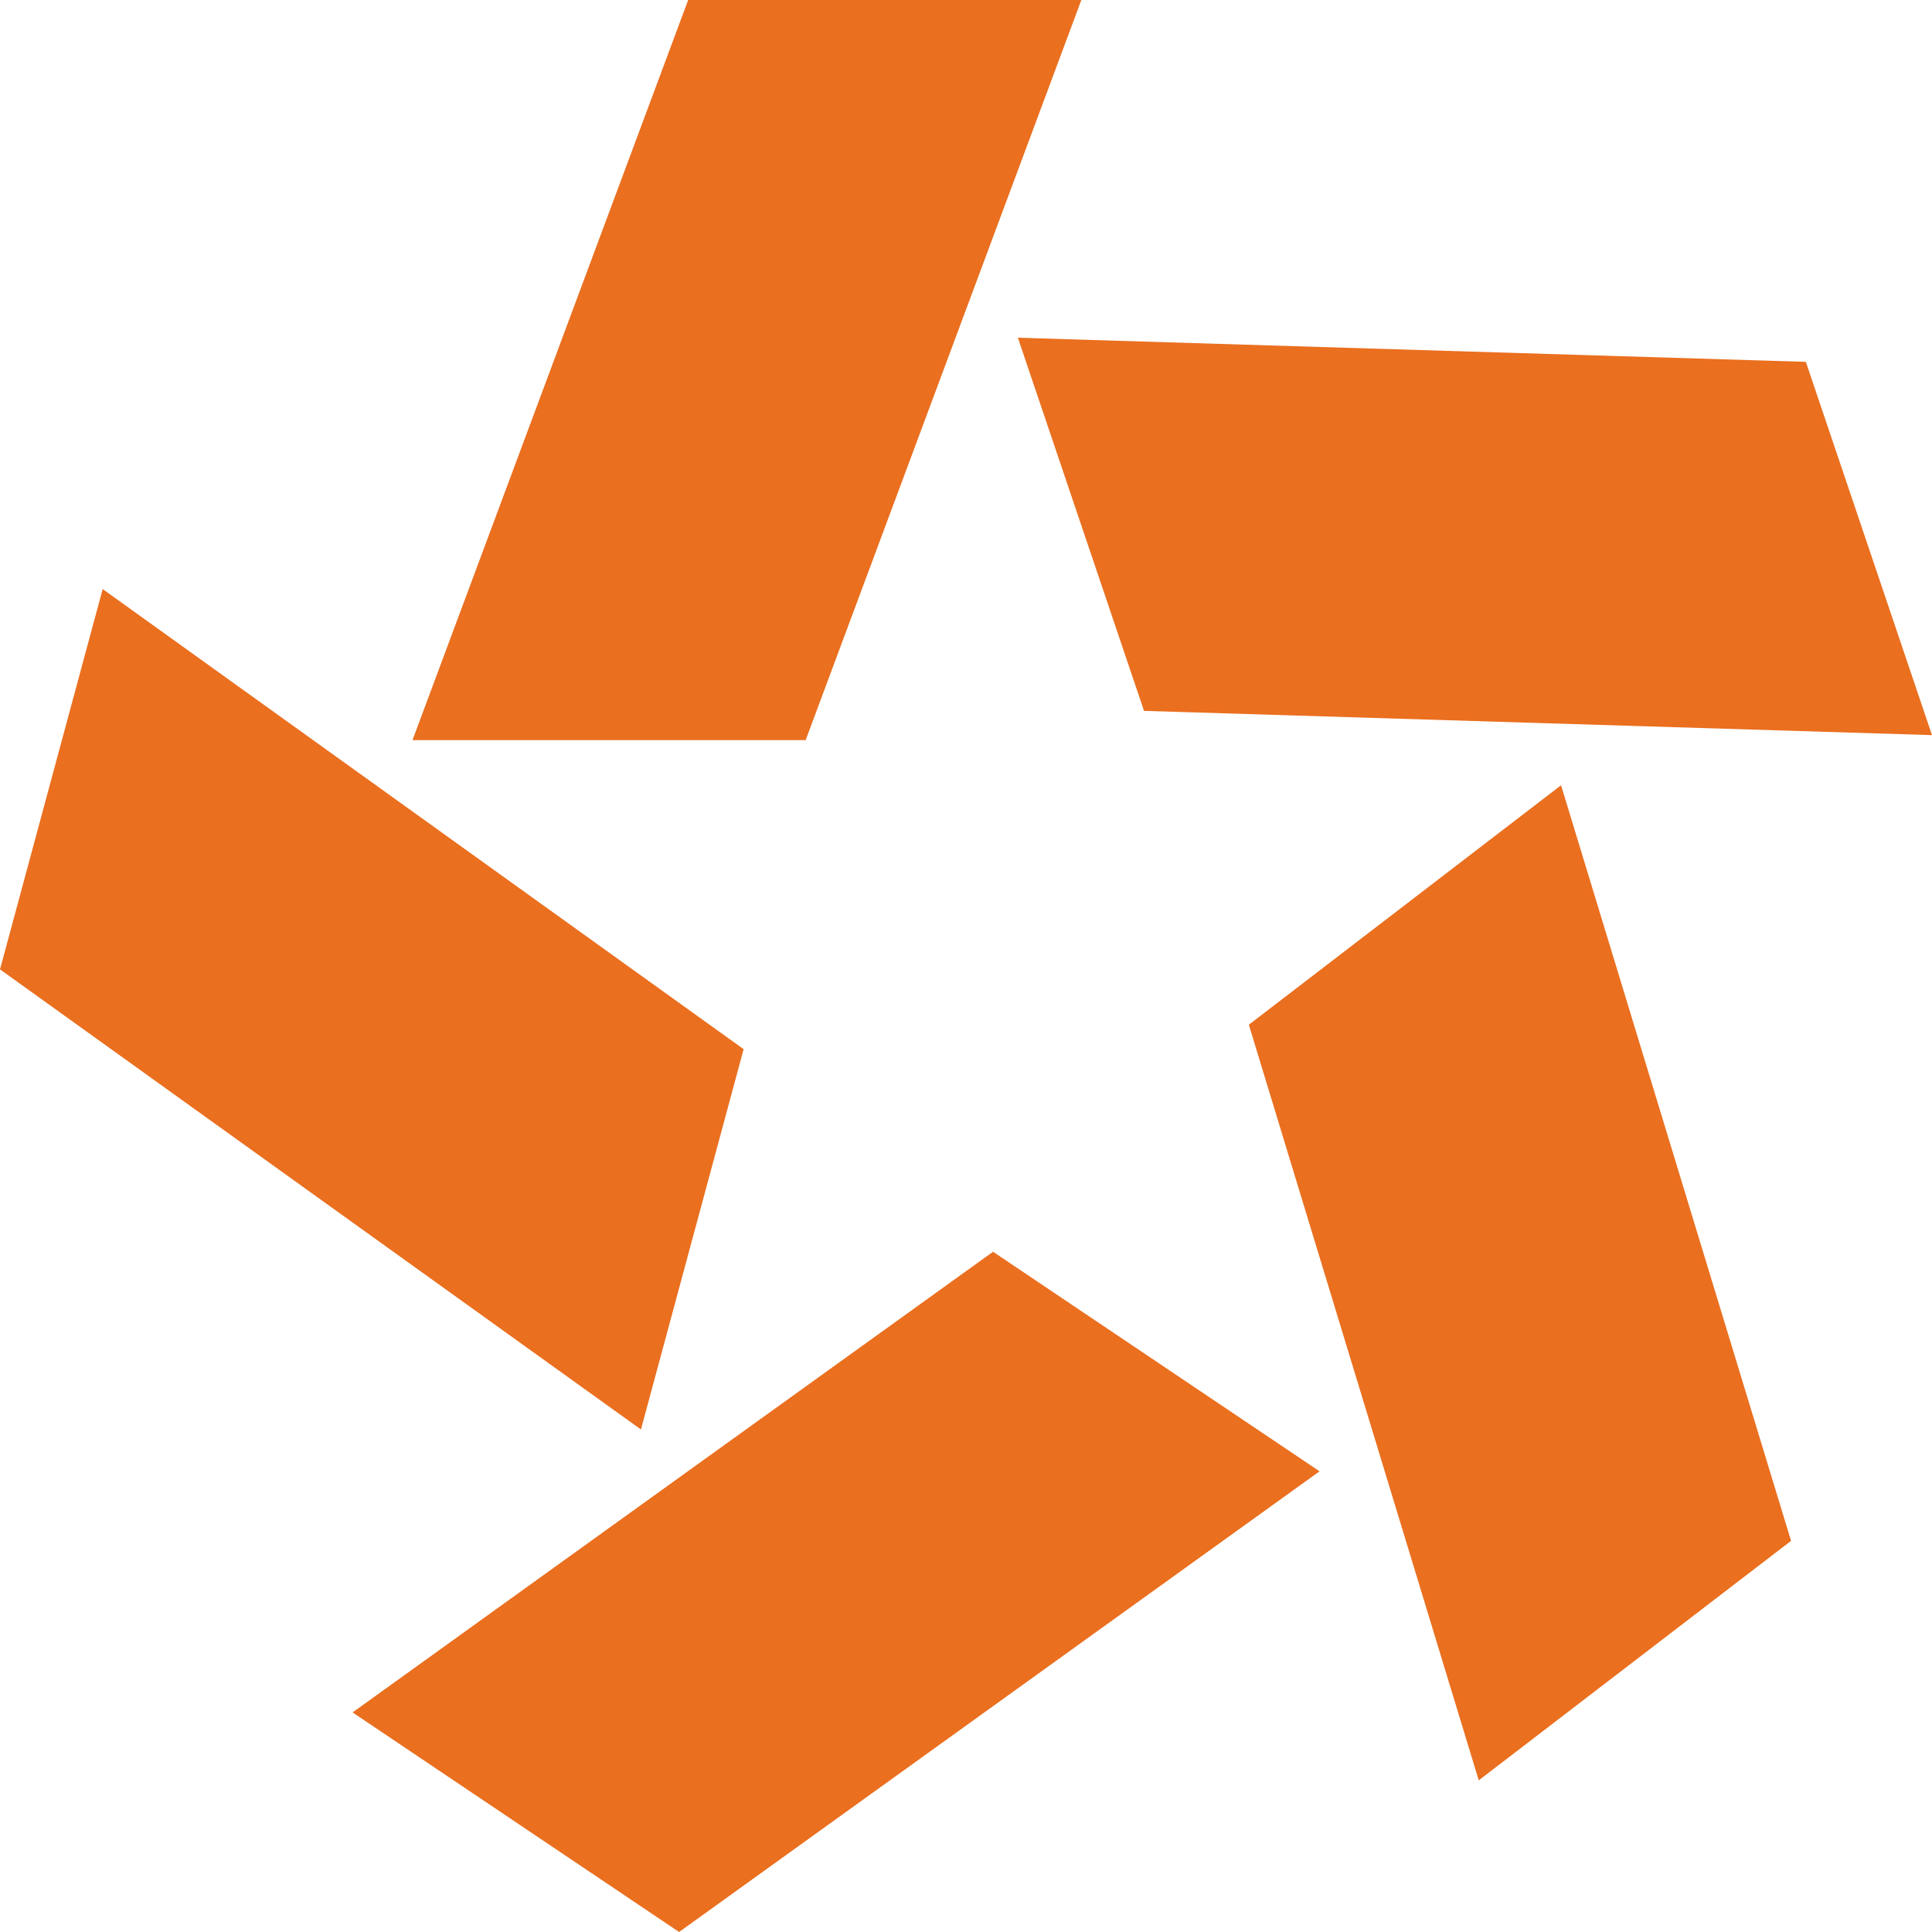
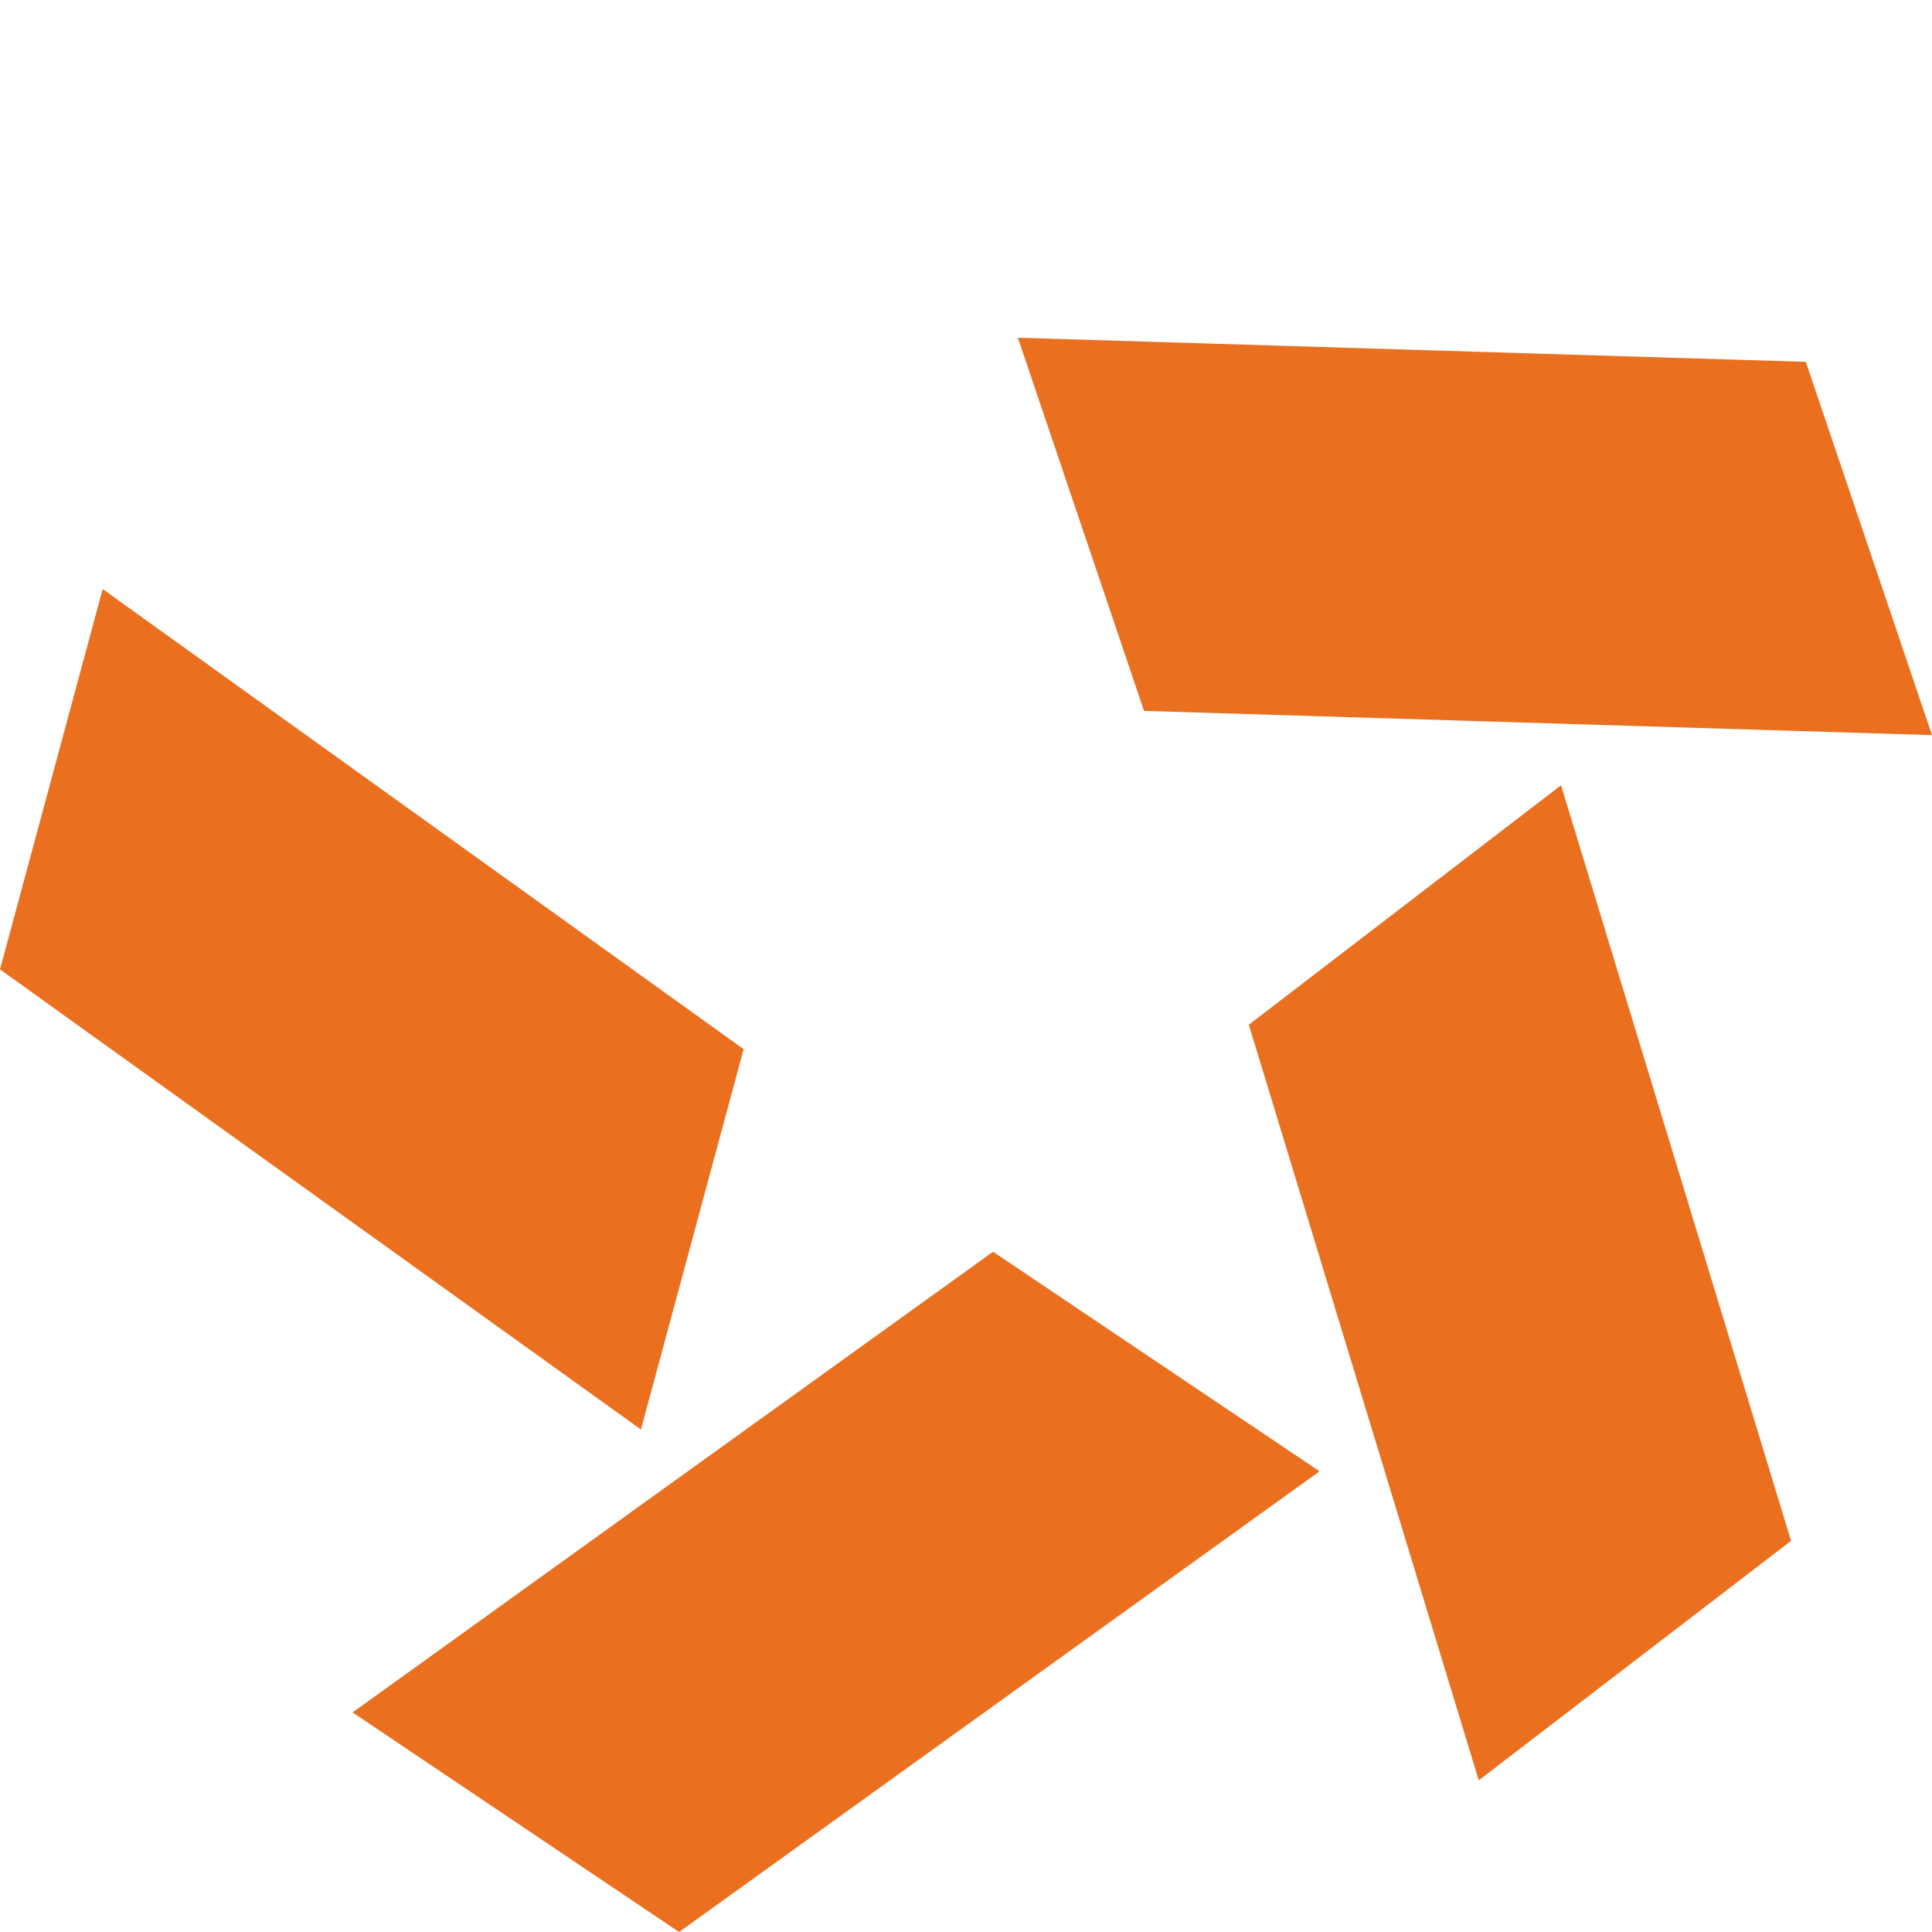
<svg xmlns="http://www.w3.org/2000/svg" width="20" height="20" viewBox="0 0 20 20" fill="none">
-   <path d="M4.27 7.662H8.34L11.194 0H7.124L4.27 7.662Z" fill="#EA6F1F" />
  <path d="M10.537 3.496L11.843 7.359L20 7.61L18.694 3.746L10.537 3.496Z" fill="#EA6F1F" />
  <path d="M16.16 8.129L12.928 10.608L15.308 18.43L18.541 15.951L16.16 8.129Z" fill="#EA6F1F" />
  <path d="M10.28 12.958L13.66 15.231L7.03 20L3.65 17.727L10.28 12.958Z" fill="#EA6F1F" />
  <path d="M7.698 10.861L6.635 14.798L0 10.035L1.063 6.098L7.698 10.861Z" fill="#EA6F1F" />
</svg>